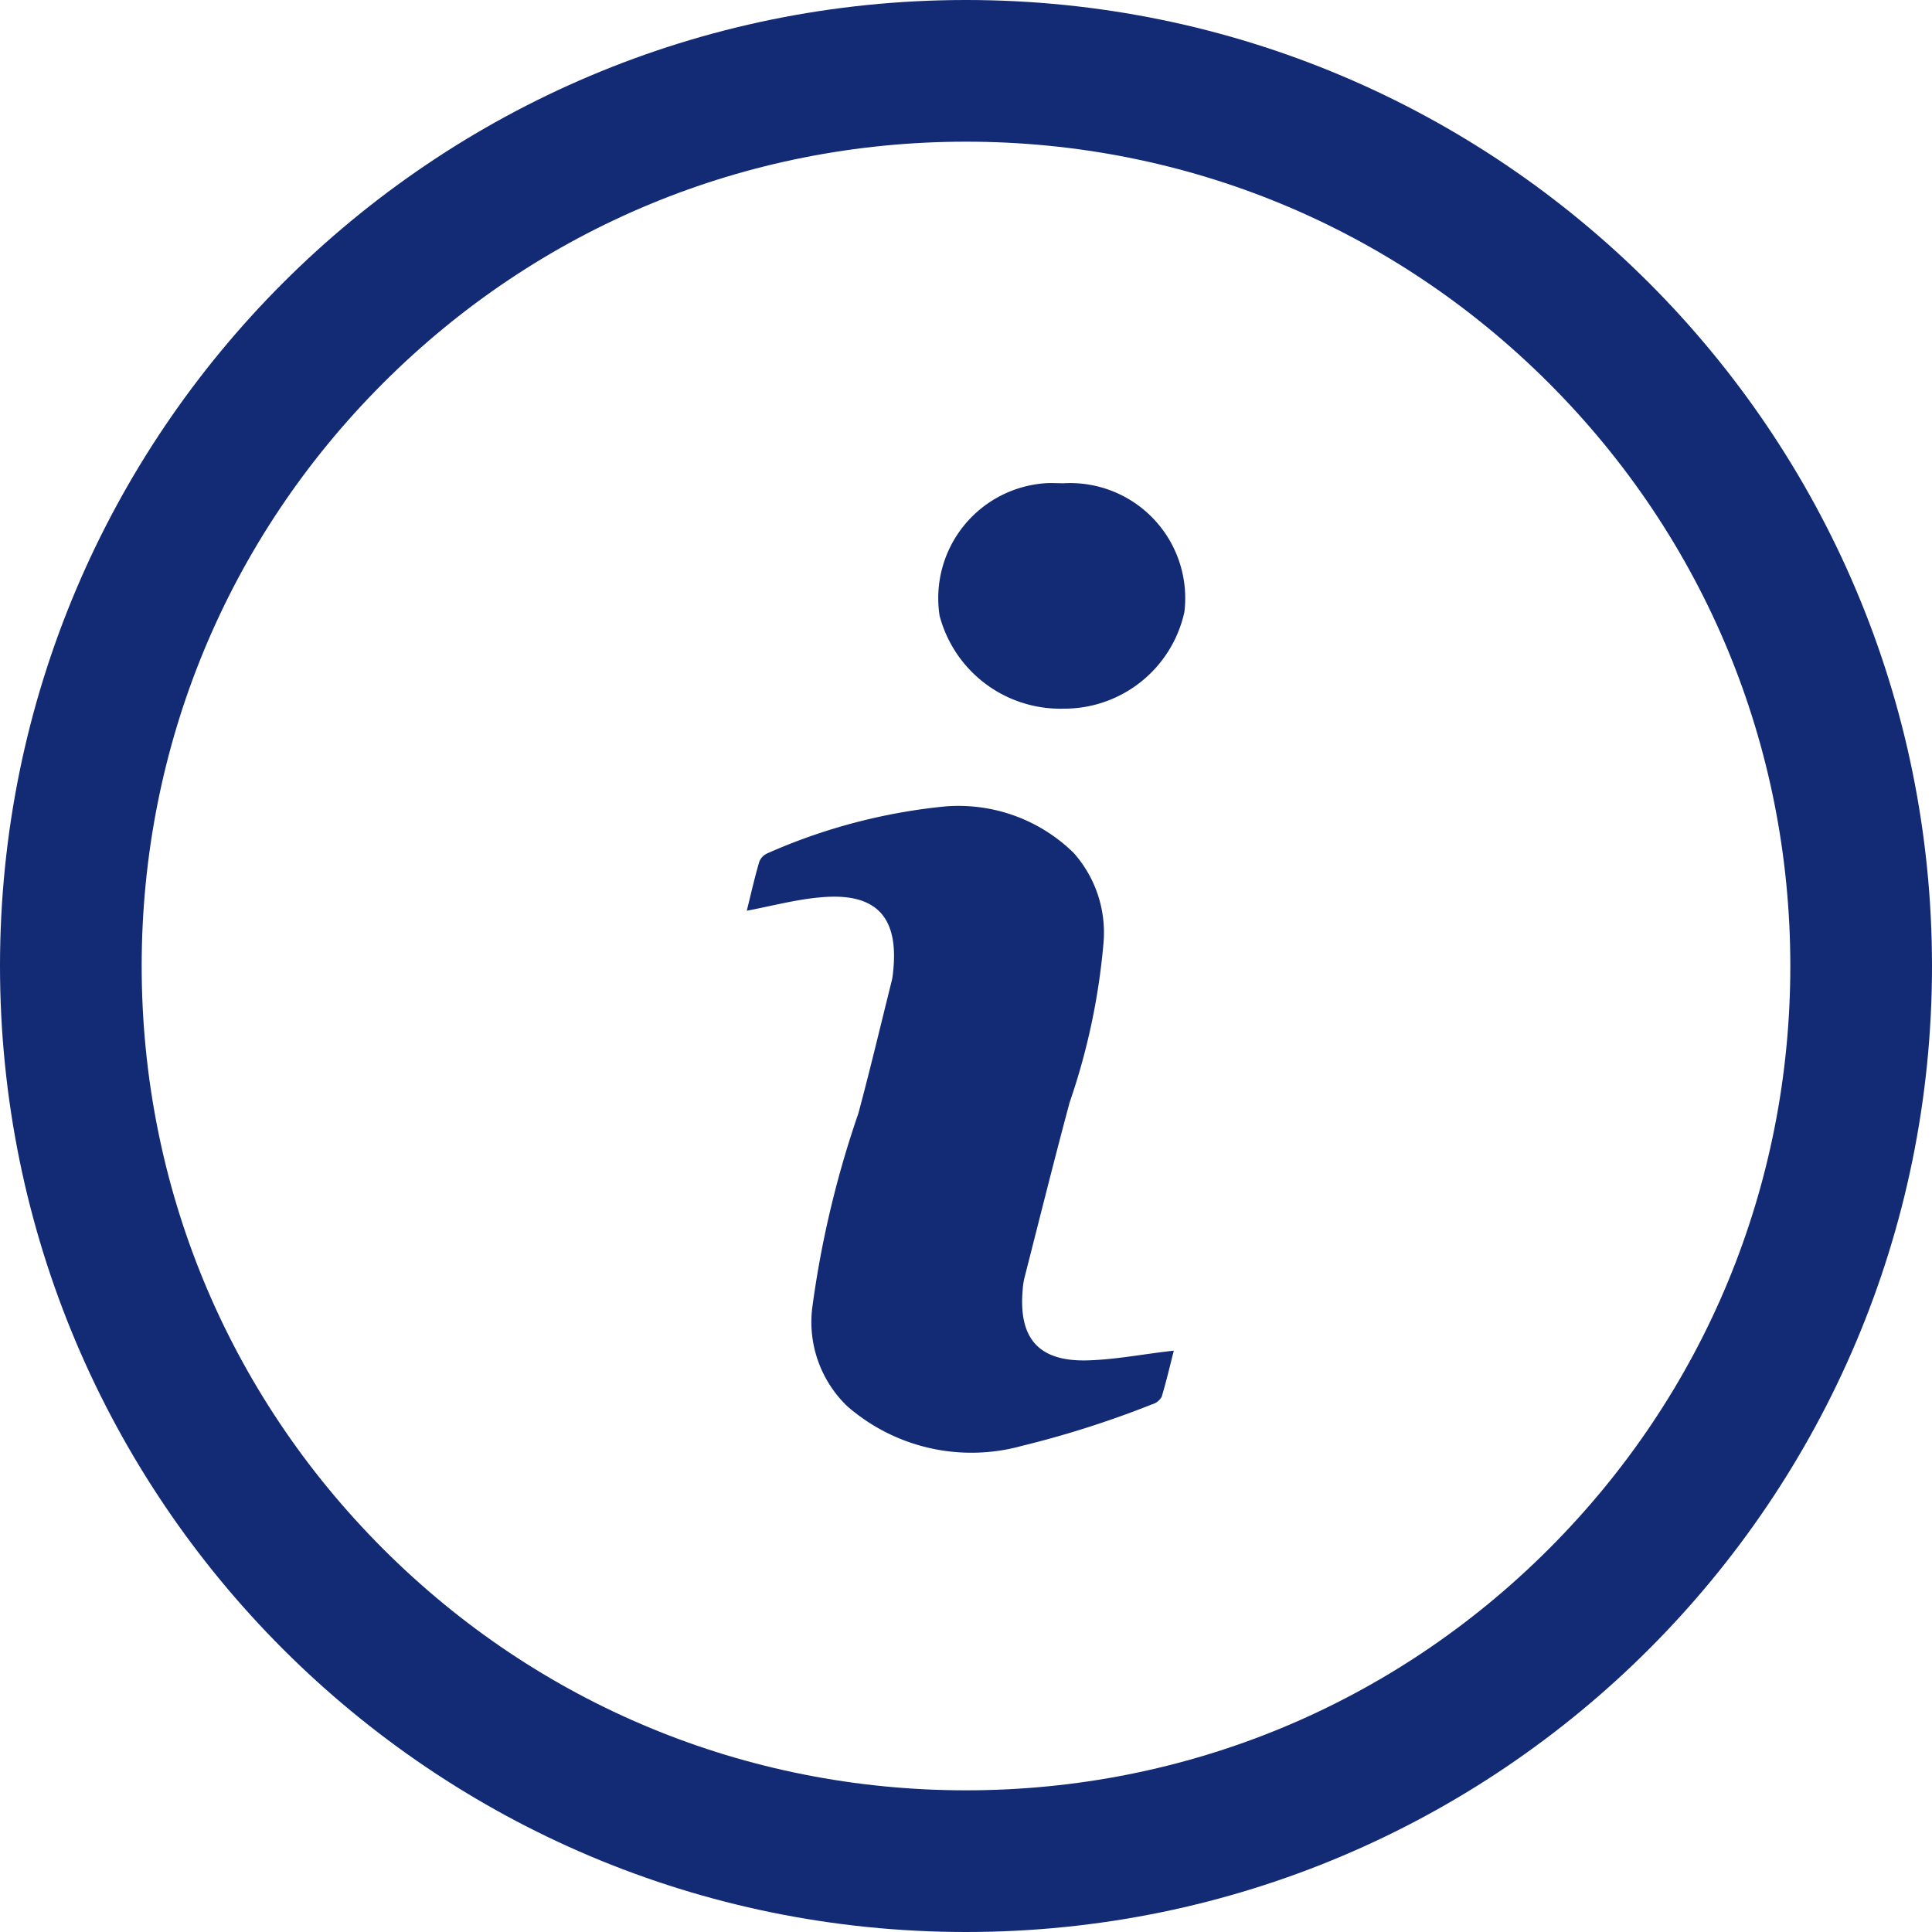
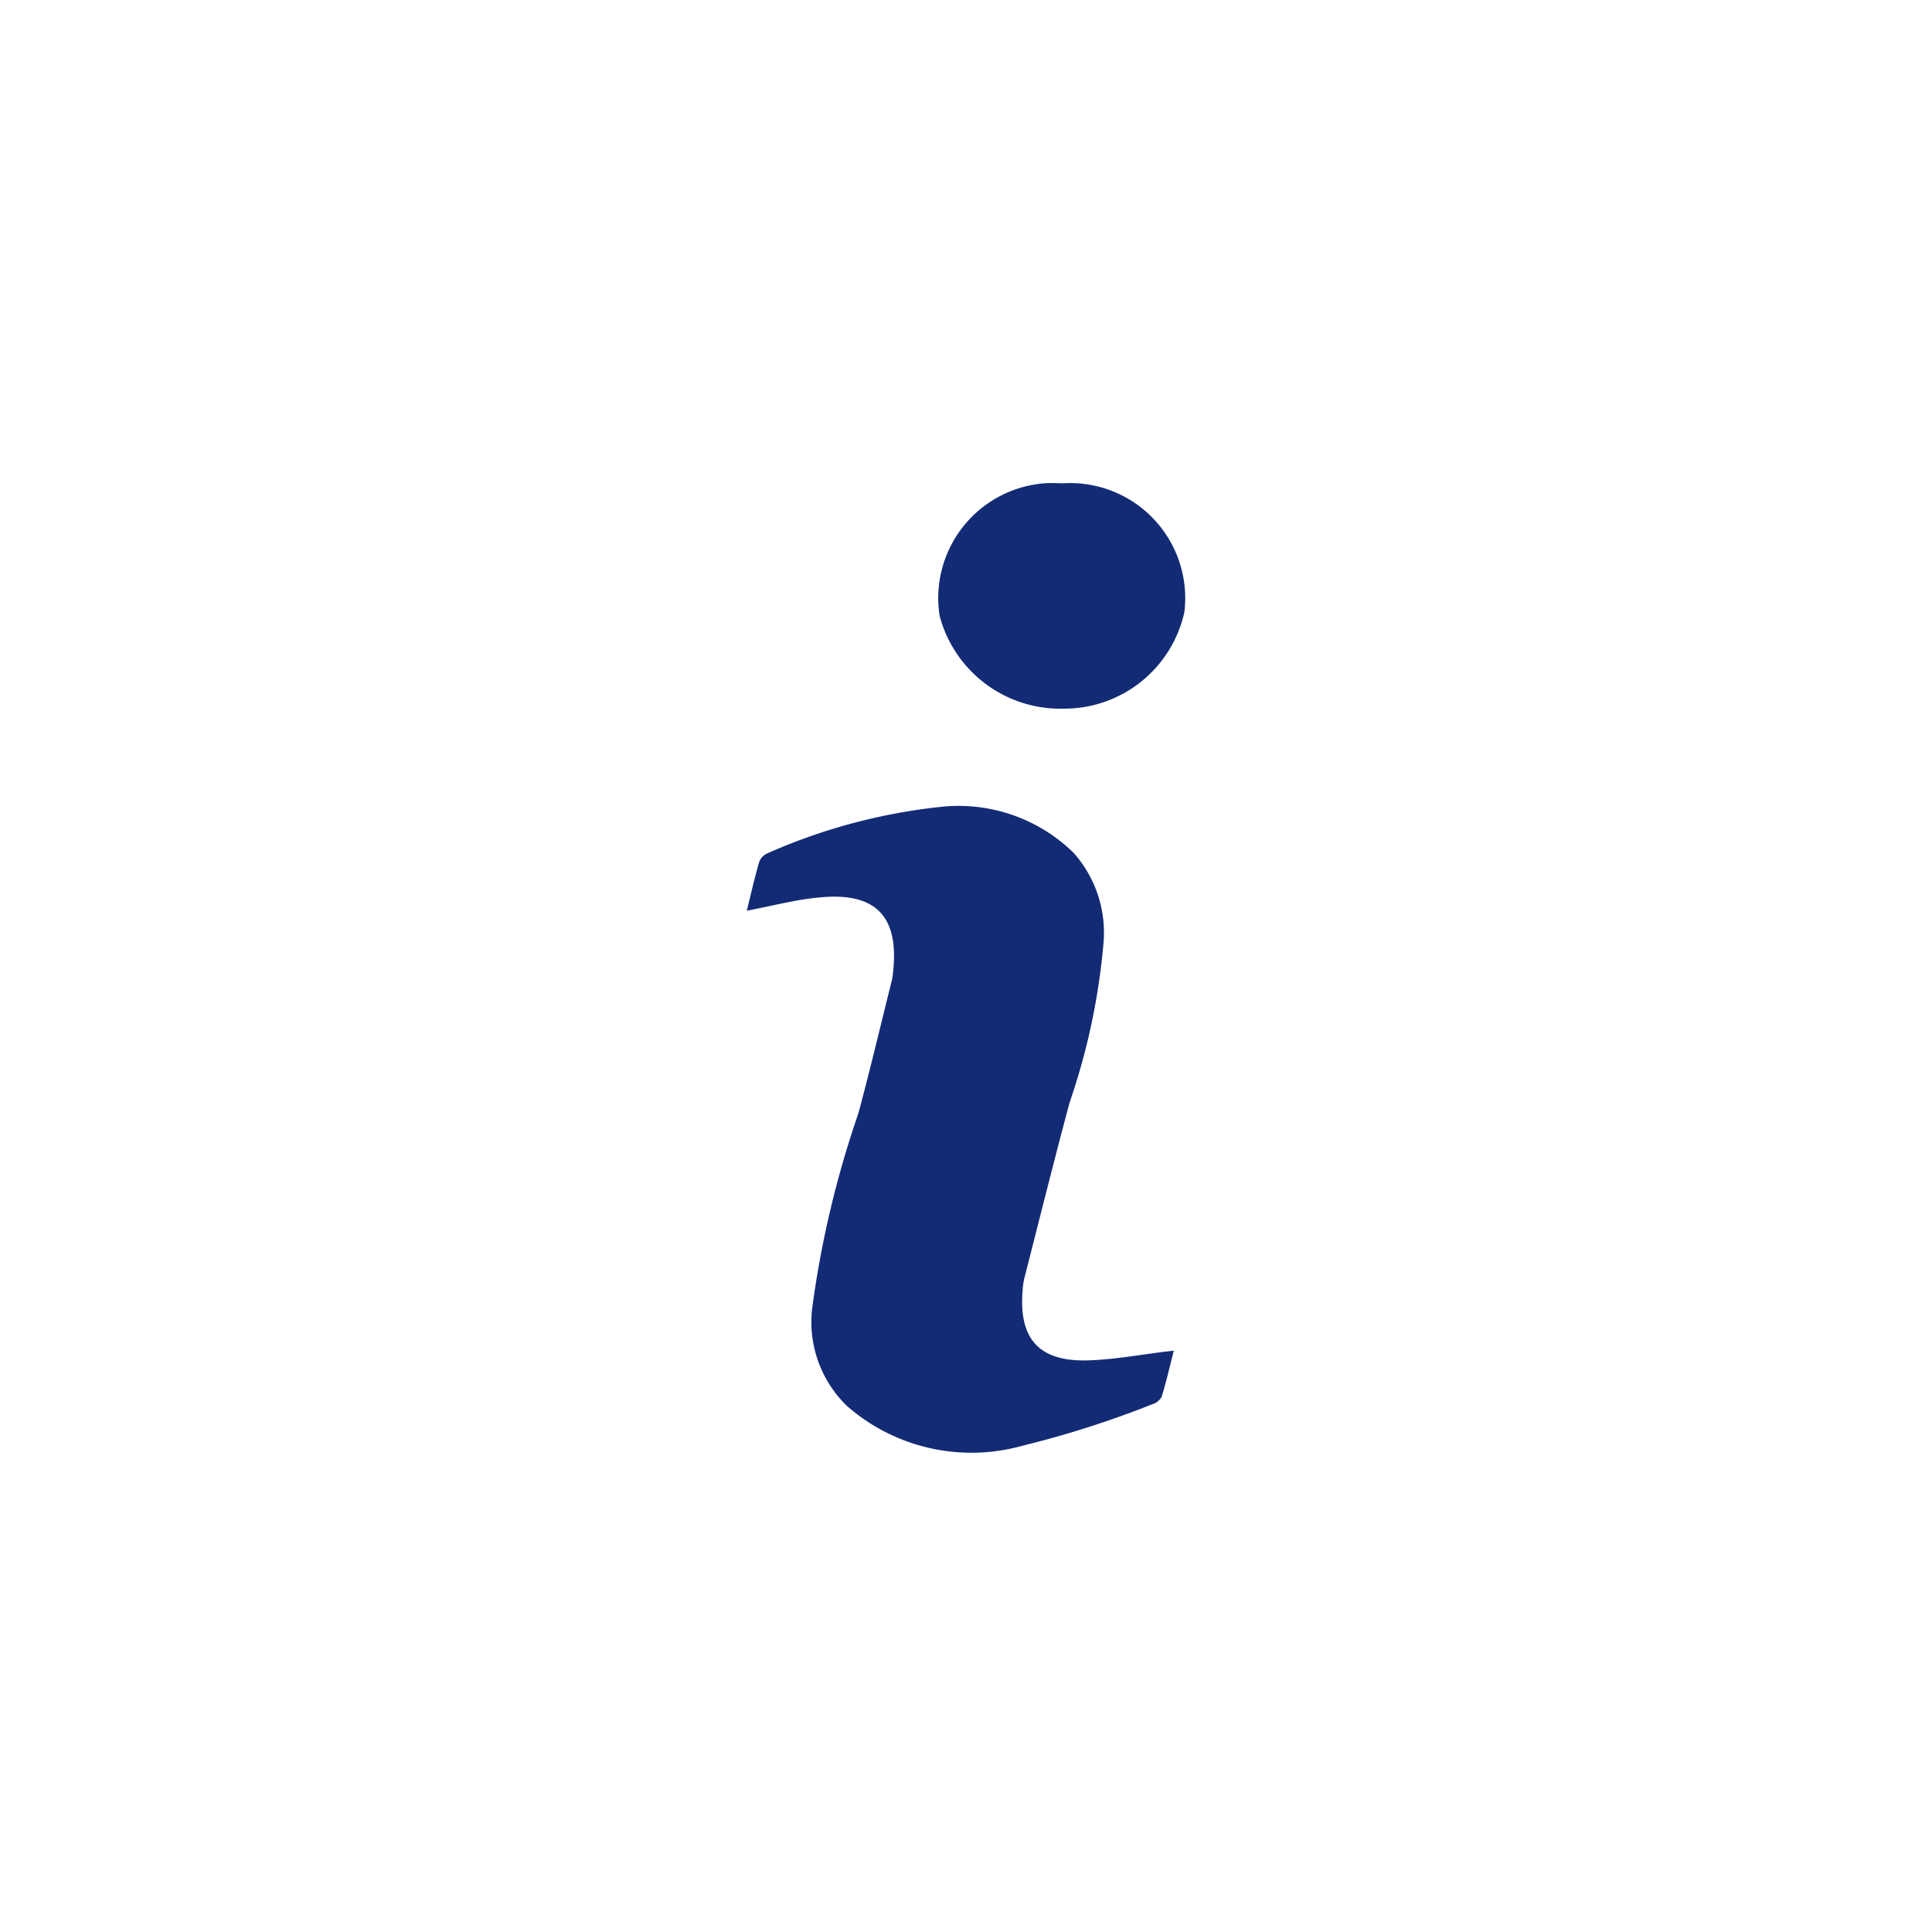
<svg xmlns="http://www.w3.org/2000/svg" width="30" height="30" viewBox="0 0 30 30">
  <g id="Group_115326" data-name="Group 115326" transform="translate(-235 -995)">
    <g id="UNLyP9.tif" transform="translate(-698.285 -29.918)">
      <g id="Group_112924" data-name="Group 112924" transform="translate(933.285 1024.918)">
        <g id="Group_112923" data-name="Group 112923" transform="translate(0 0)">
          <path id="Path_317849" data-name="Path 317849" d="M1130.858,1239.9c.064-.258.121-.512.194-.761a.238.238,0,0,1,.134-.134,8.972,8.972,0,0,1,2.723-.722,2.552,2.552,0,0,1,2.025.719,1.861,1.861,0,0,1,.463,1.4,10.312,10.312,0,0,1-.526,2.475c-.244.91-.472,1.825-.705,2.738a1.087,1.087,0,0,0-.024.174c-.065.75.247,1.112,1,1.093.44-.011.879-.1,1.347-.151-.057.22-.114.472-.189.717a.244.244,0,0,1-.148.116,15.374,15.374,0,0,1-2.024.646,2.935,2.935,0,0,1-2.713-.619,1.814,1.814,0,0,1-.542-1.514,15.561,15.561,0,0,1,.718-3.031c.184-.685.347-1.375.519-2.063a.888.888,0,0,0,.018-.115c.1-.871-.256-1.257-1.127-1.176C1131.629,1239.724,1131.261,1239.823,1130.858,1239.9Z" transform="translate(-1119.262 -1225.758)" fill="#132b75" />
          <path id="Path_317850" data-name="Path 317850" d="M1183.376,1152.746a1.787,1.787,0,0,1,1.875,2,1.91,1.91,0,0,1-1.874,1.5,1.939,1.939,0,0,1-1.927-1.443,1.788,1.788,0,0,1,1.691-2.06C1183.22,1152.742,1183.3,1152.746,1183.376,1152.746Z" transform="translate(-1166.86 -1145.242)" fill="#132b75" />
        </g>
      </g>
    </g>
    <g id="Path_317864" data-name="Path 317864" transform="translate(235 995)" fill="none">
      <path d="M15,0A15,15,0,1,1,0,15,15,15,0,0,1,15,0Z" stroke="none" />
-       <path d="M 15 2.2 C 11.581 2.2 8.367 3.531 5.949 5.949 C 3.531 8.367 2.2 11.581 2.2 15 C 2.2 18.419 3.531 21.633 5.949 24.051 C 8.367 26.469 11.581 27.8 15 27.8 C 18.419 27.8 21.633 26.469 24.051 24.051 C 26.469 21.633 27.8 18.419 27.8 15 C 27.8 11.581 26.469 8.367 24.051 5.949 C 21.633 3.531 18.419 2.2 15 2.2 M 15 0 C 23.284 0 30 6.716 30 15 C 30 23.284 23.284 30 15 30 C 6.716 30 0 23.284 0 15 C 0 6.716 6.716 0 15 0 Z" stroke="none" fill="#132b75" />
    </g>
  </g>
</svg>